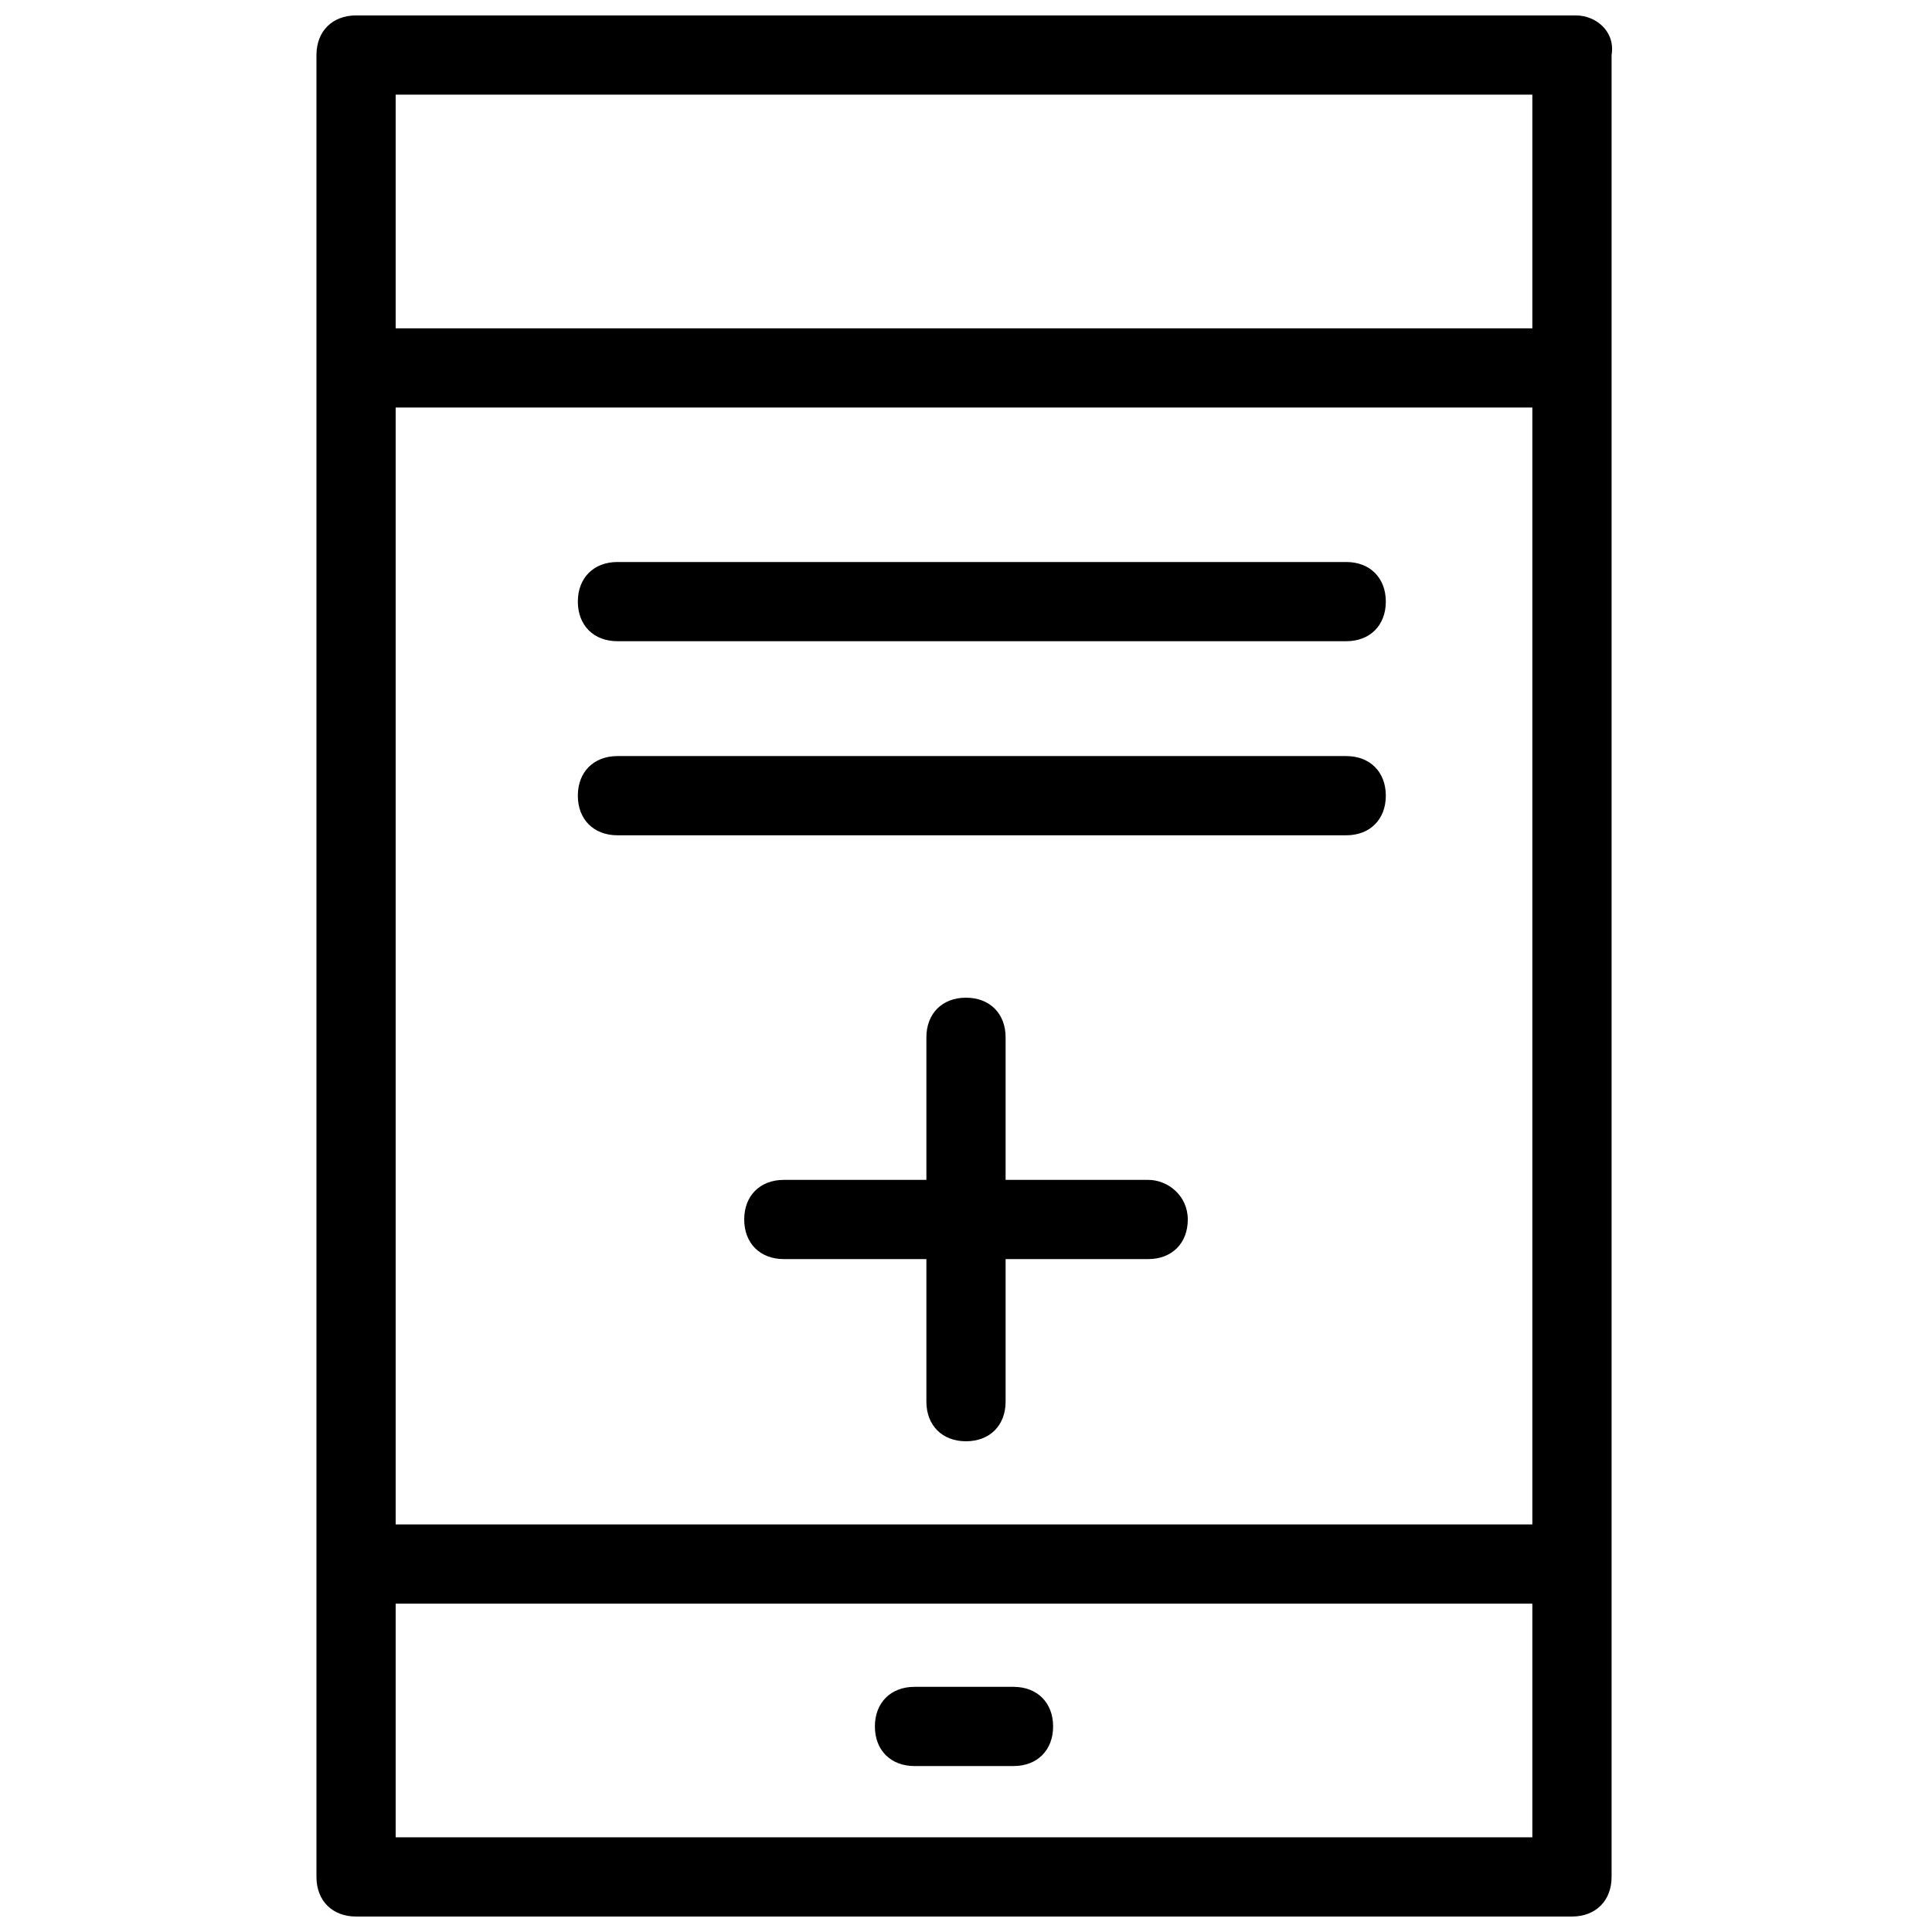
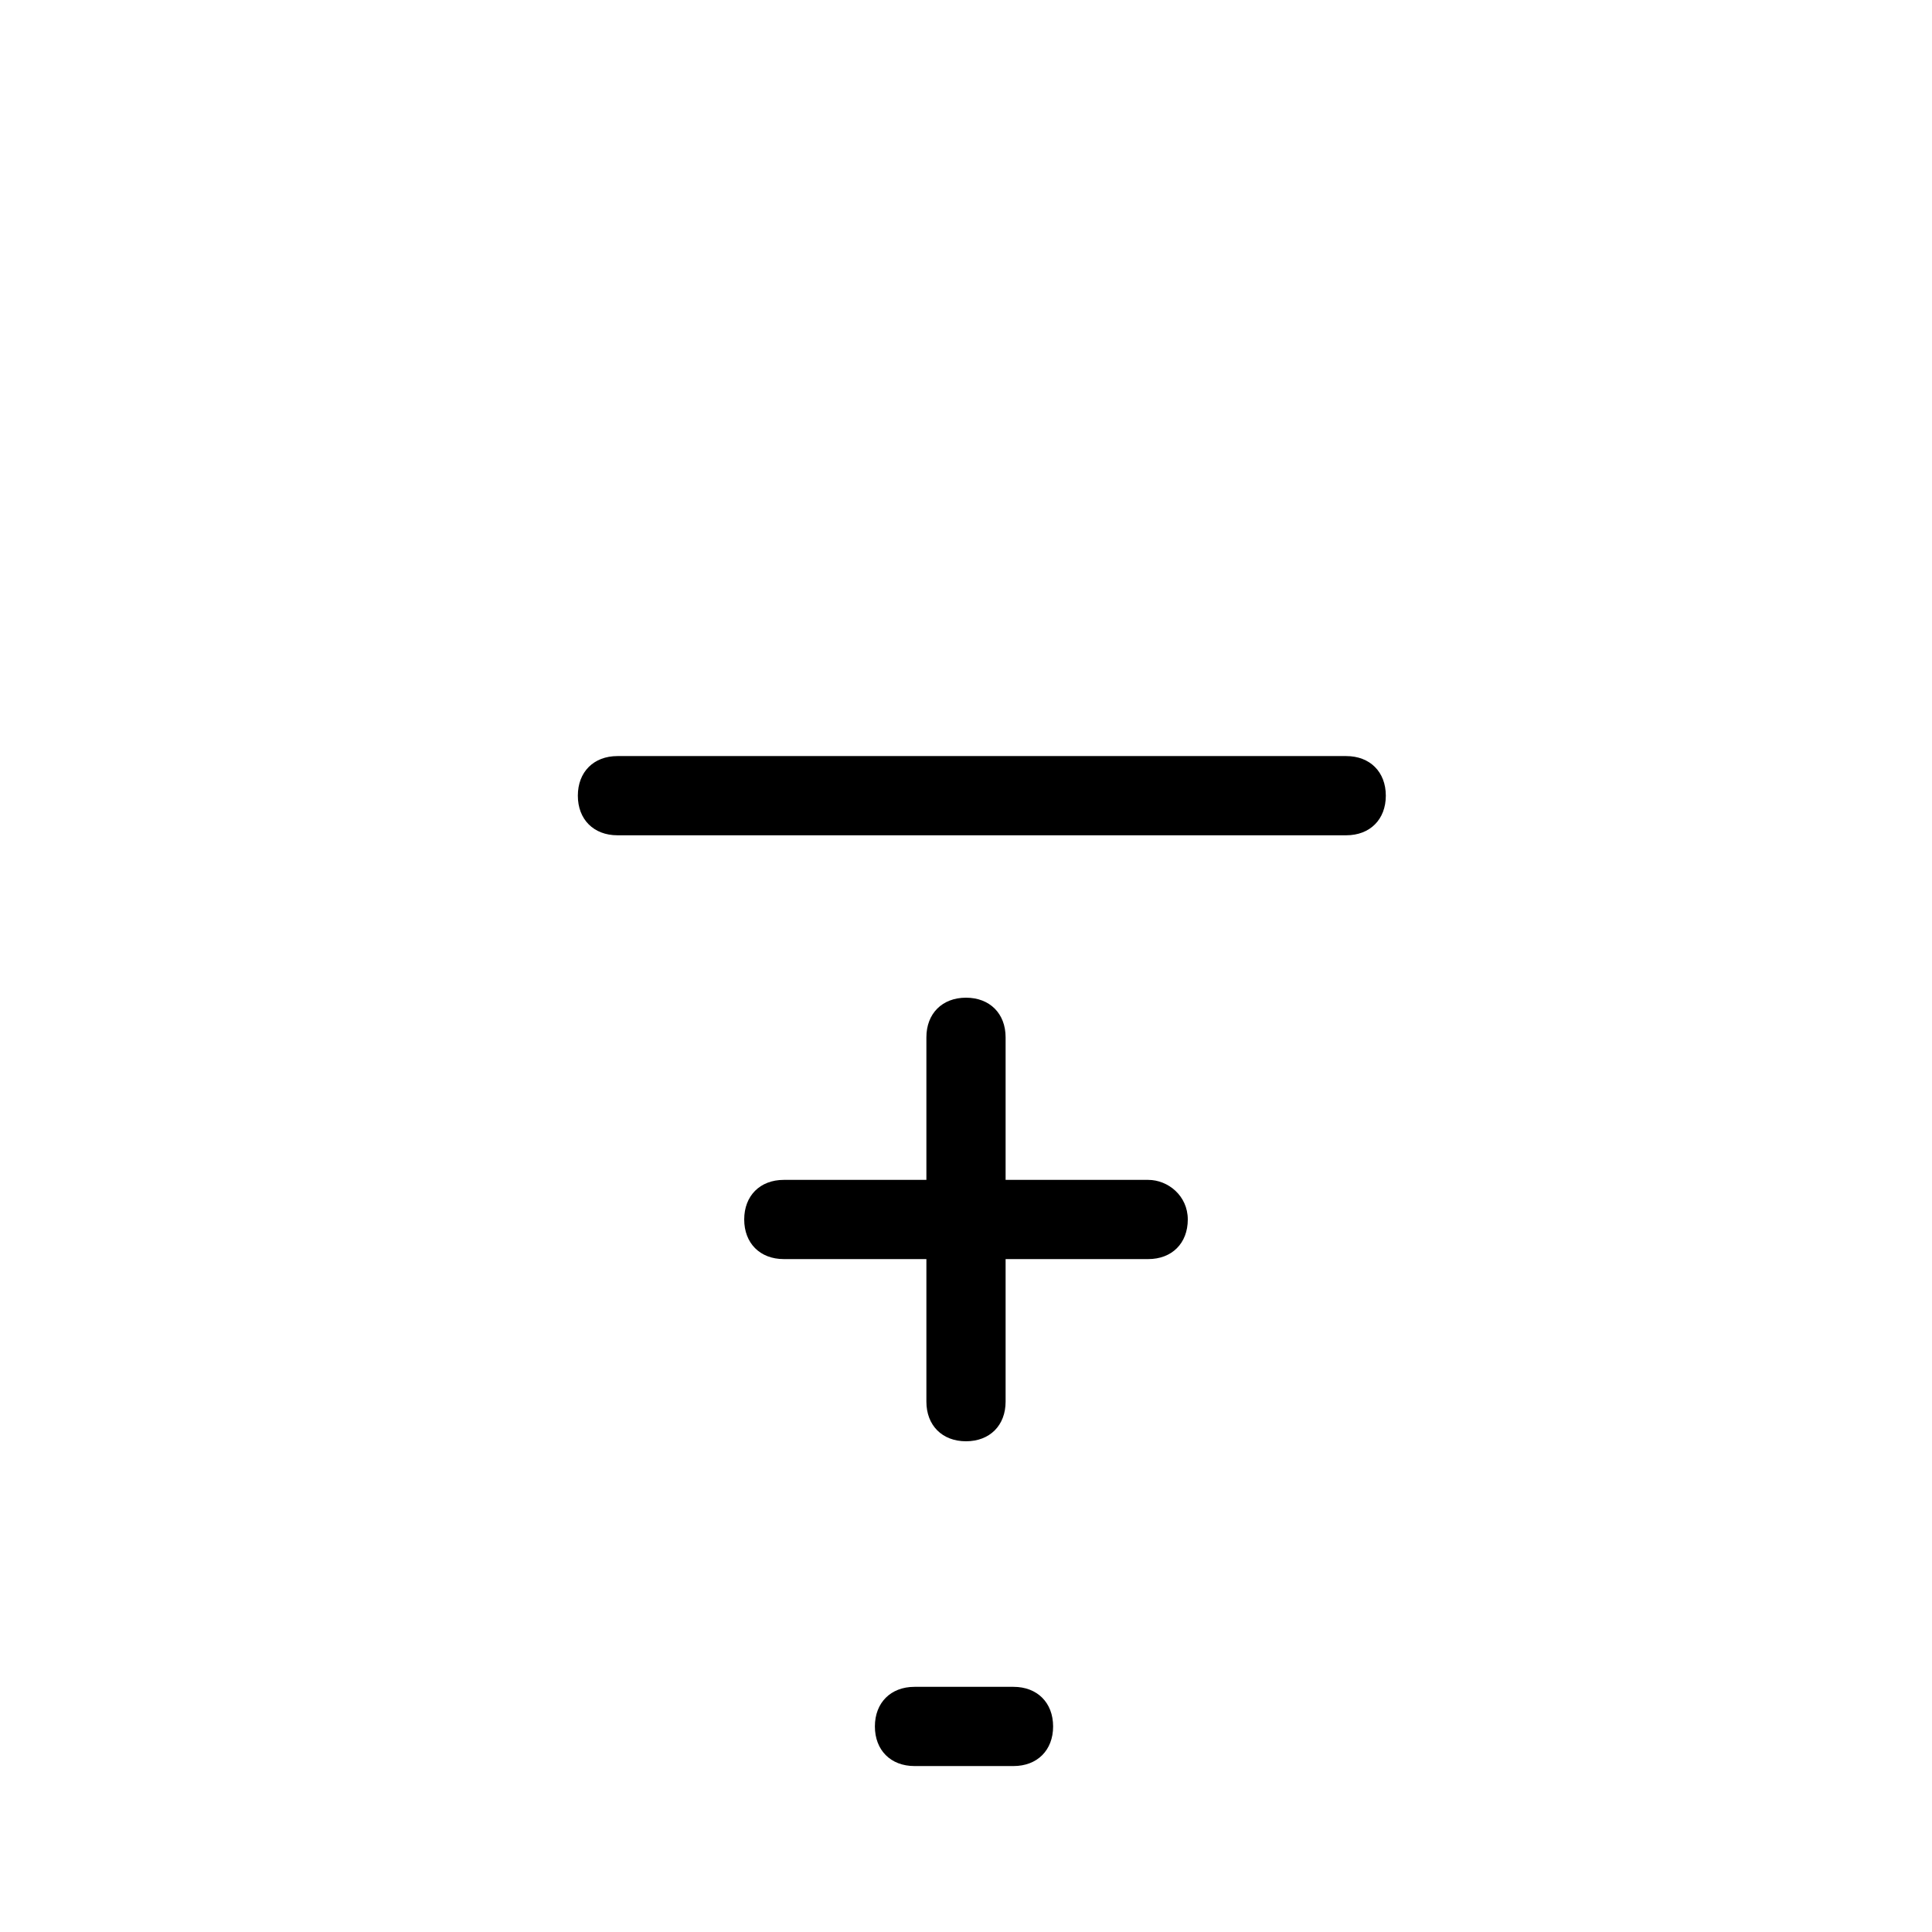
<svg xmlns="http://www.w3.org/2000/svg" width="800px" height="800px" version="1.1" viewBox="144 144 512 512">
  <defs>
    <clipPath id="a">
-       <path d="m227 148.09h345v503.81h-345z" />
-     </clipPath>
+       </clipPath>
  </defs>
  <g clip-path="url(#a)">
-     <path d="m561.64 148.09h-323.28c-6.297 0-10.496 4.199-10.496 10.496v482.82c0 6.297 4.199 10.496 10.496 10.496h322.23c6.297 0 10.496-4.199 10.496-10.496v-482.82c1.051-6.297-4.195-10.496-9.445-10.496zm-10.496 482.82h-302.29v-61.926h301.23v61.926zm0-82.918h-302.29v-295.99h301.23v295.99zm0-316.98h-302.29v-61.926h301.23v61.926z" />
-   </g>
+     </g>
  <path d="m412.59 591.03h-26.238c-6.297 0-10.496 4.199-10.496 10.496 0 6.297 4.199 10.496 10.496 10.496h26.238c6.297 0 10.496-4.199 10.496-10.496 0-6.297-4.199-10.496-10.496-10.496z" />
  <path d="m448.28 456.68h-37.785v-37.785c0-6.297-4.199-10.496-10.496-10.496s-10.496 4.199-10.496 10.496v37.785h-37.785c-6.297 0-10.496 4.199-10.496 10.496s4.199 10.496 10.496 10.496h37.785v37.785c0 6.297 4.199 10.496 10.496 10.496s10.496-4.199 10.496-10.496v-37.785h37.785c6.297 0 10.496-4.199 10.496-10.496s-5.25-10.496-10.496-10.496z" />
-   <path d="m307.63 313.93h193.13c6.297 0 10.496-4.199 10.496-10.496s-4.199-10.496-10.496-10.496h-193.13c-6.297 0-10.496 4.199-10.496 10.496 0 6.301 4.199 10.496 10.496 10.496z" />
  <path d="m307.63 365.36h193.13c6.297 0 10.496-4.199 10.496-10.496 0-6.297-4.199-10.496-10.496-10.496h-193.13c-6.297 0-10.496 4.199-10.496 10.496 0 6.297 4.199 10.496 10.496 10.496z" />
</svg>